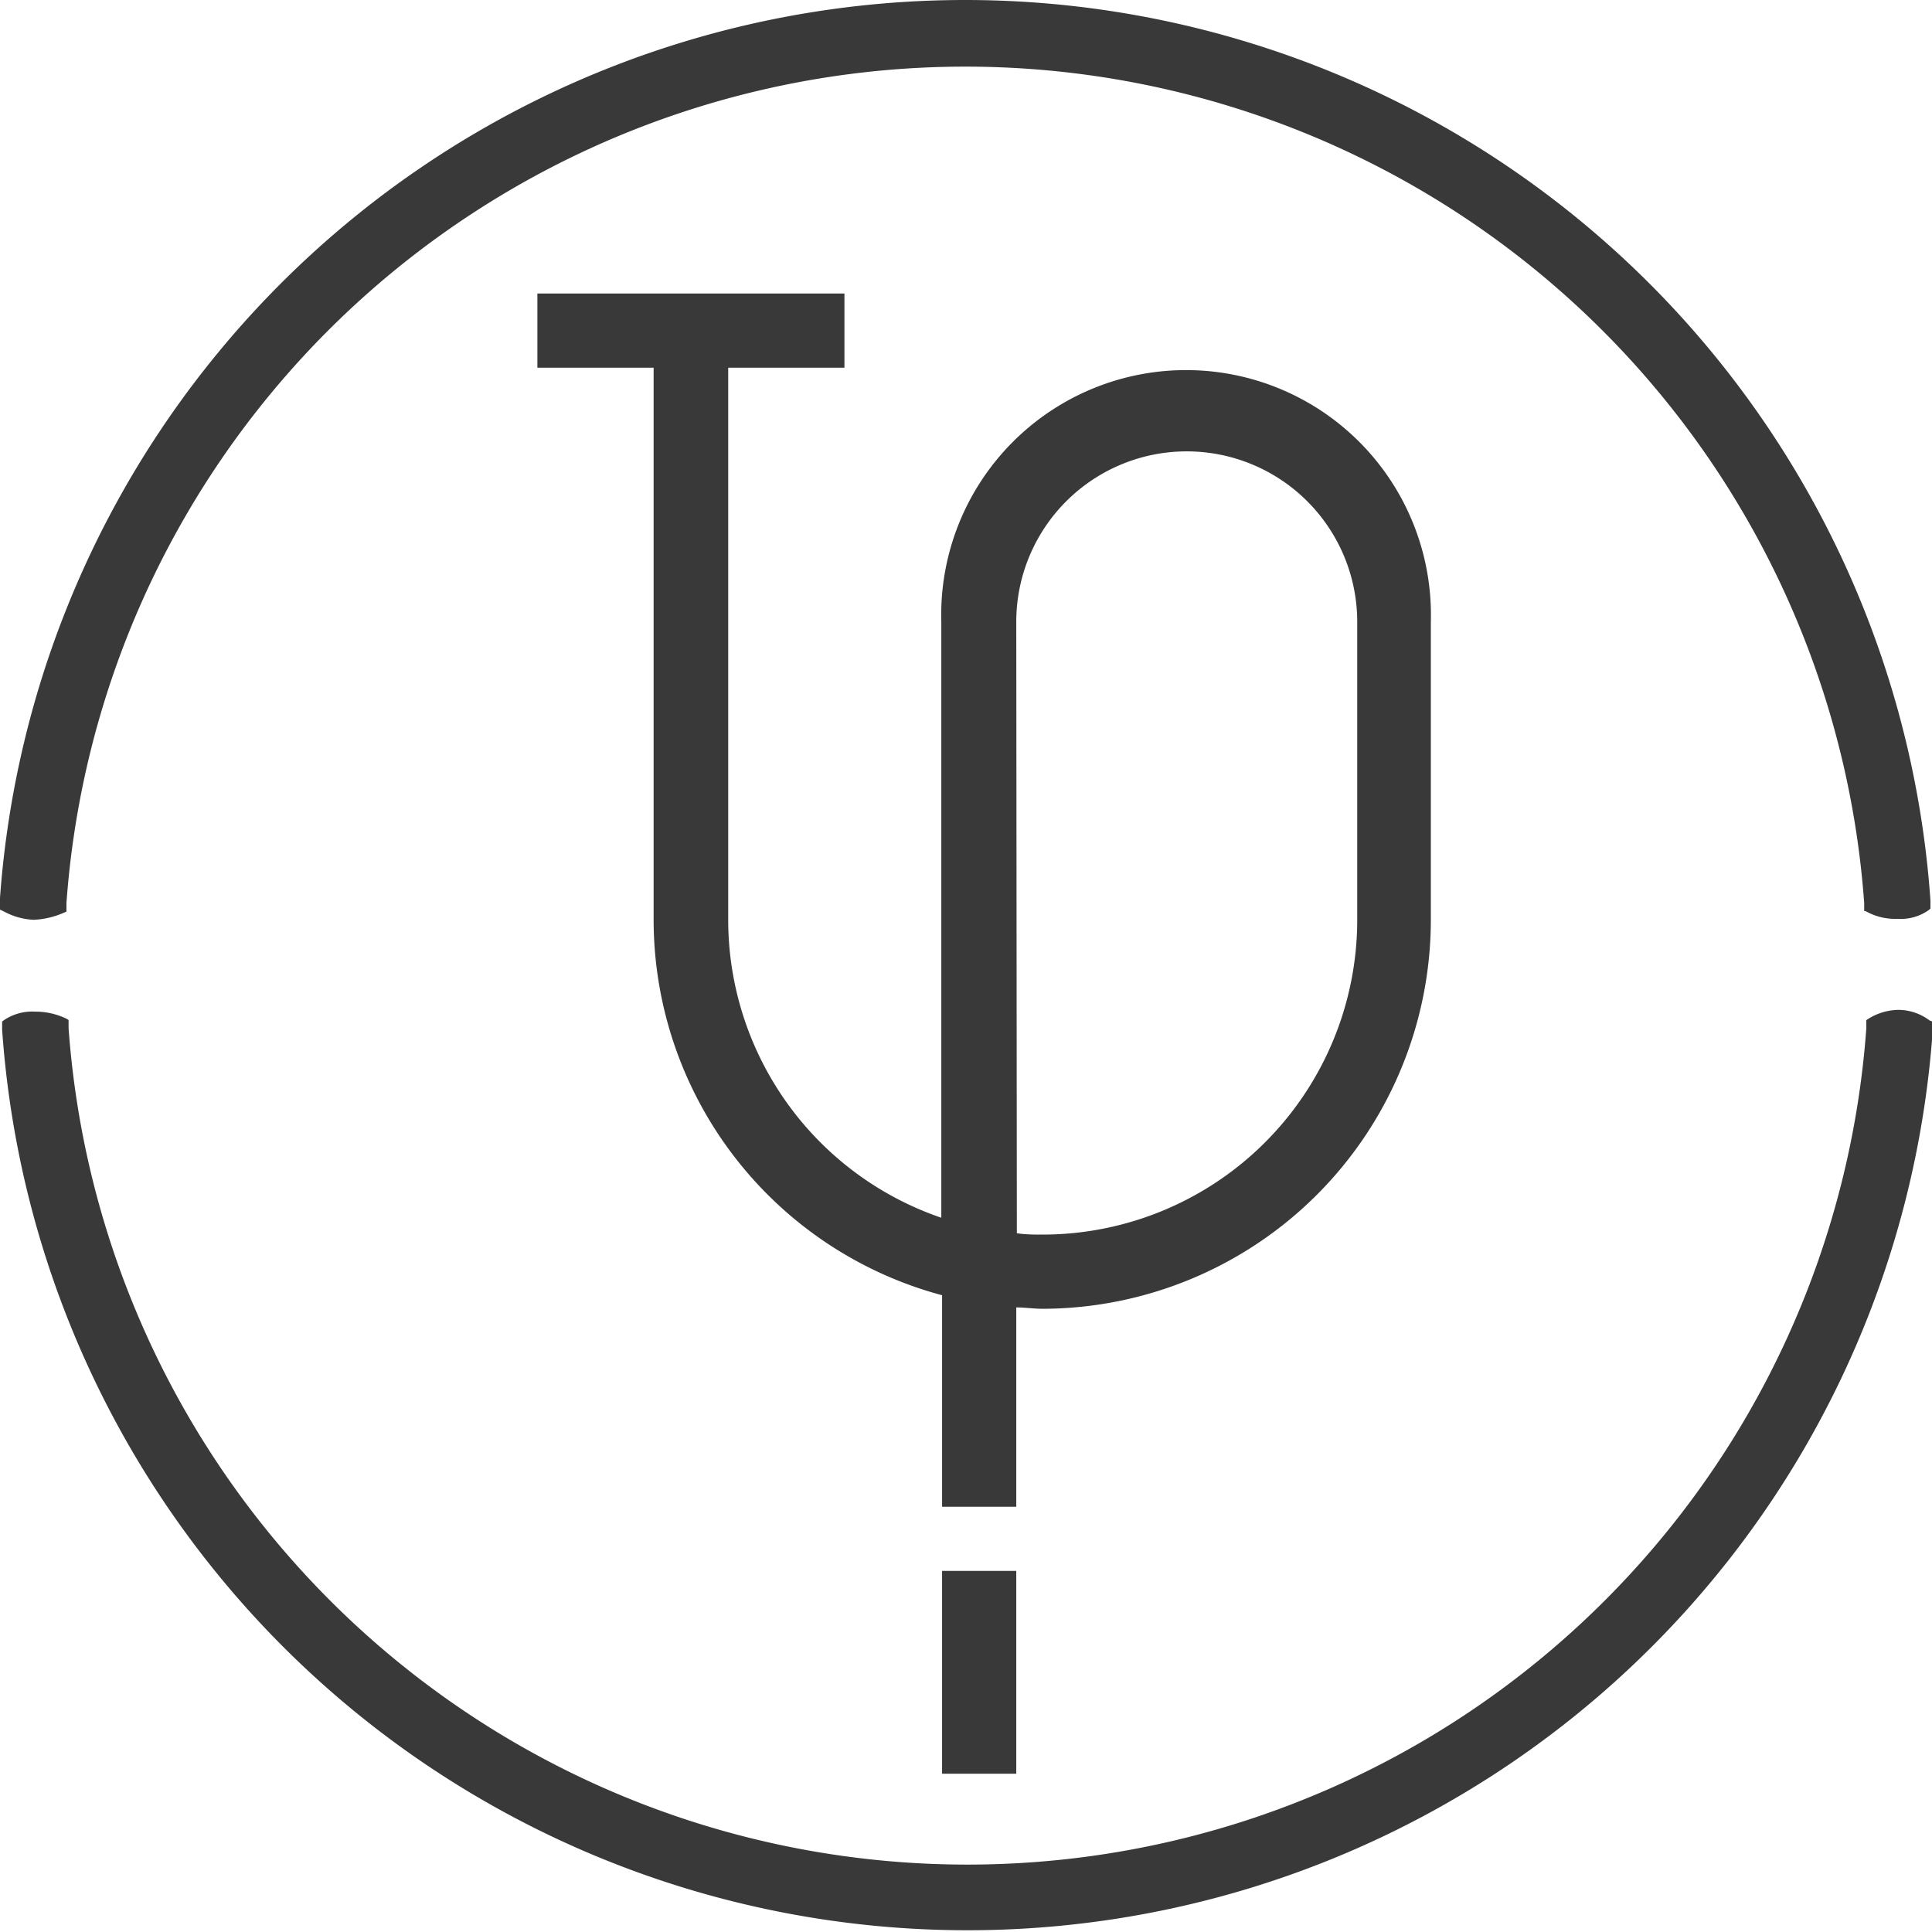
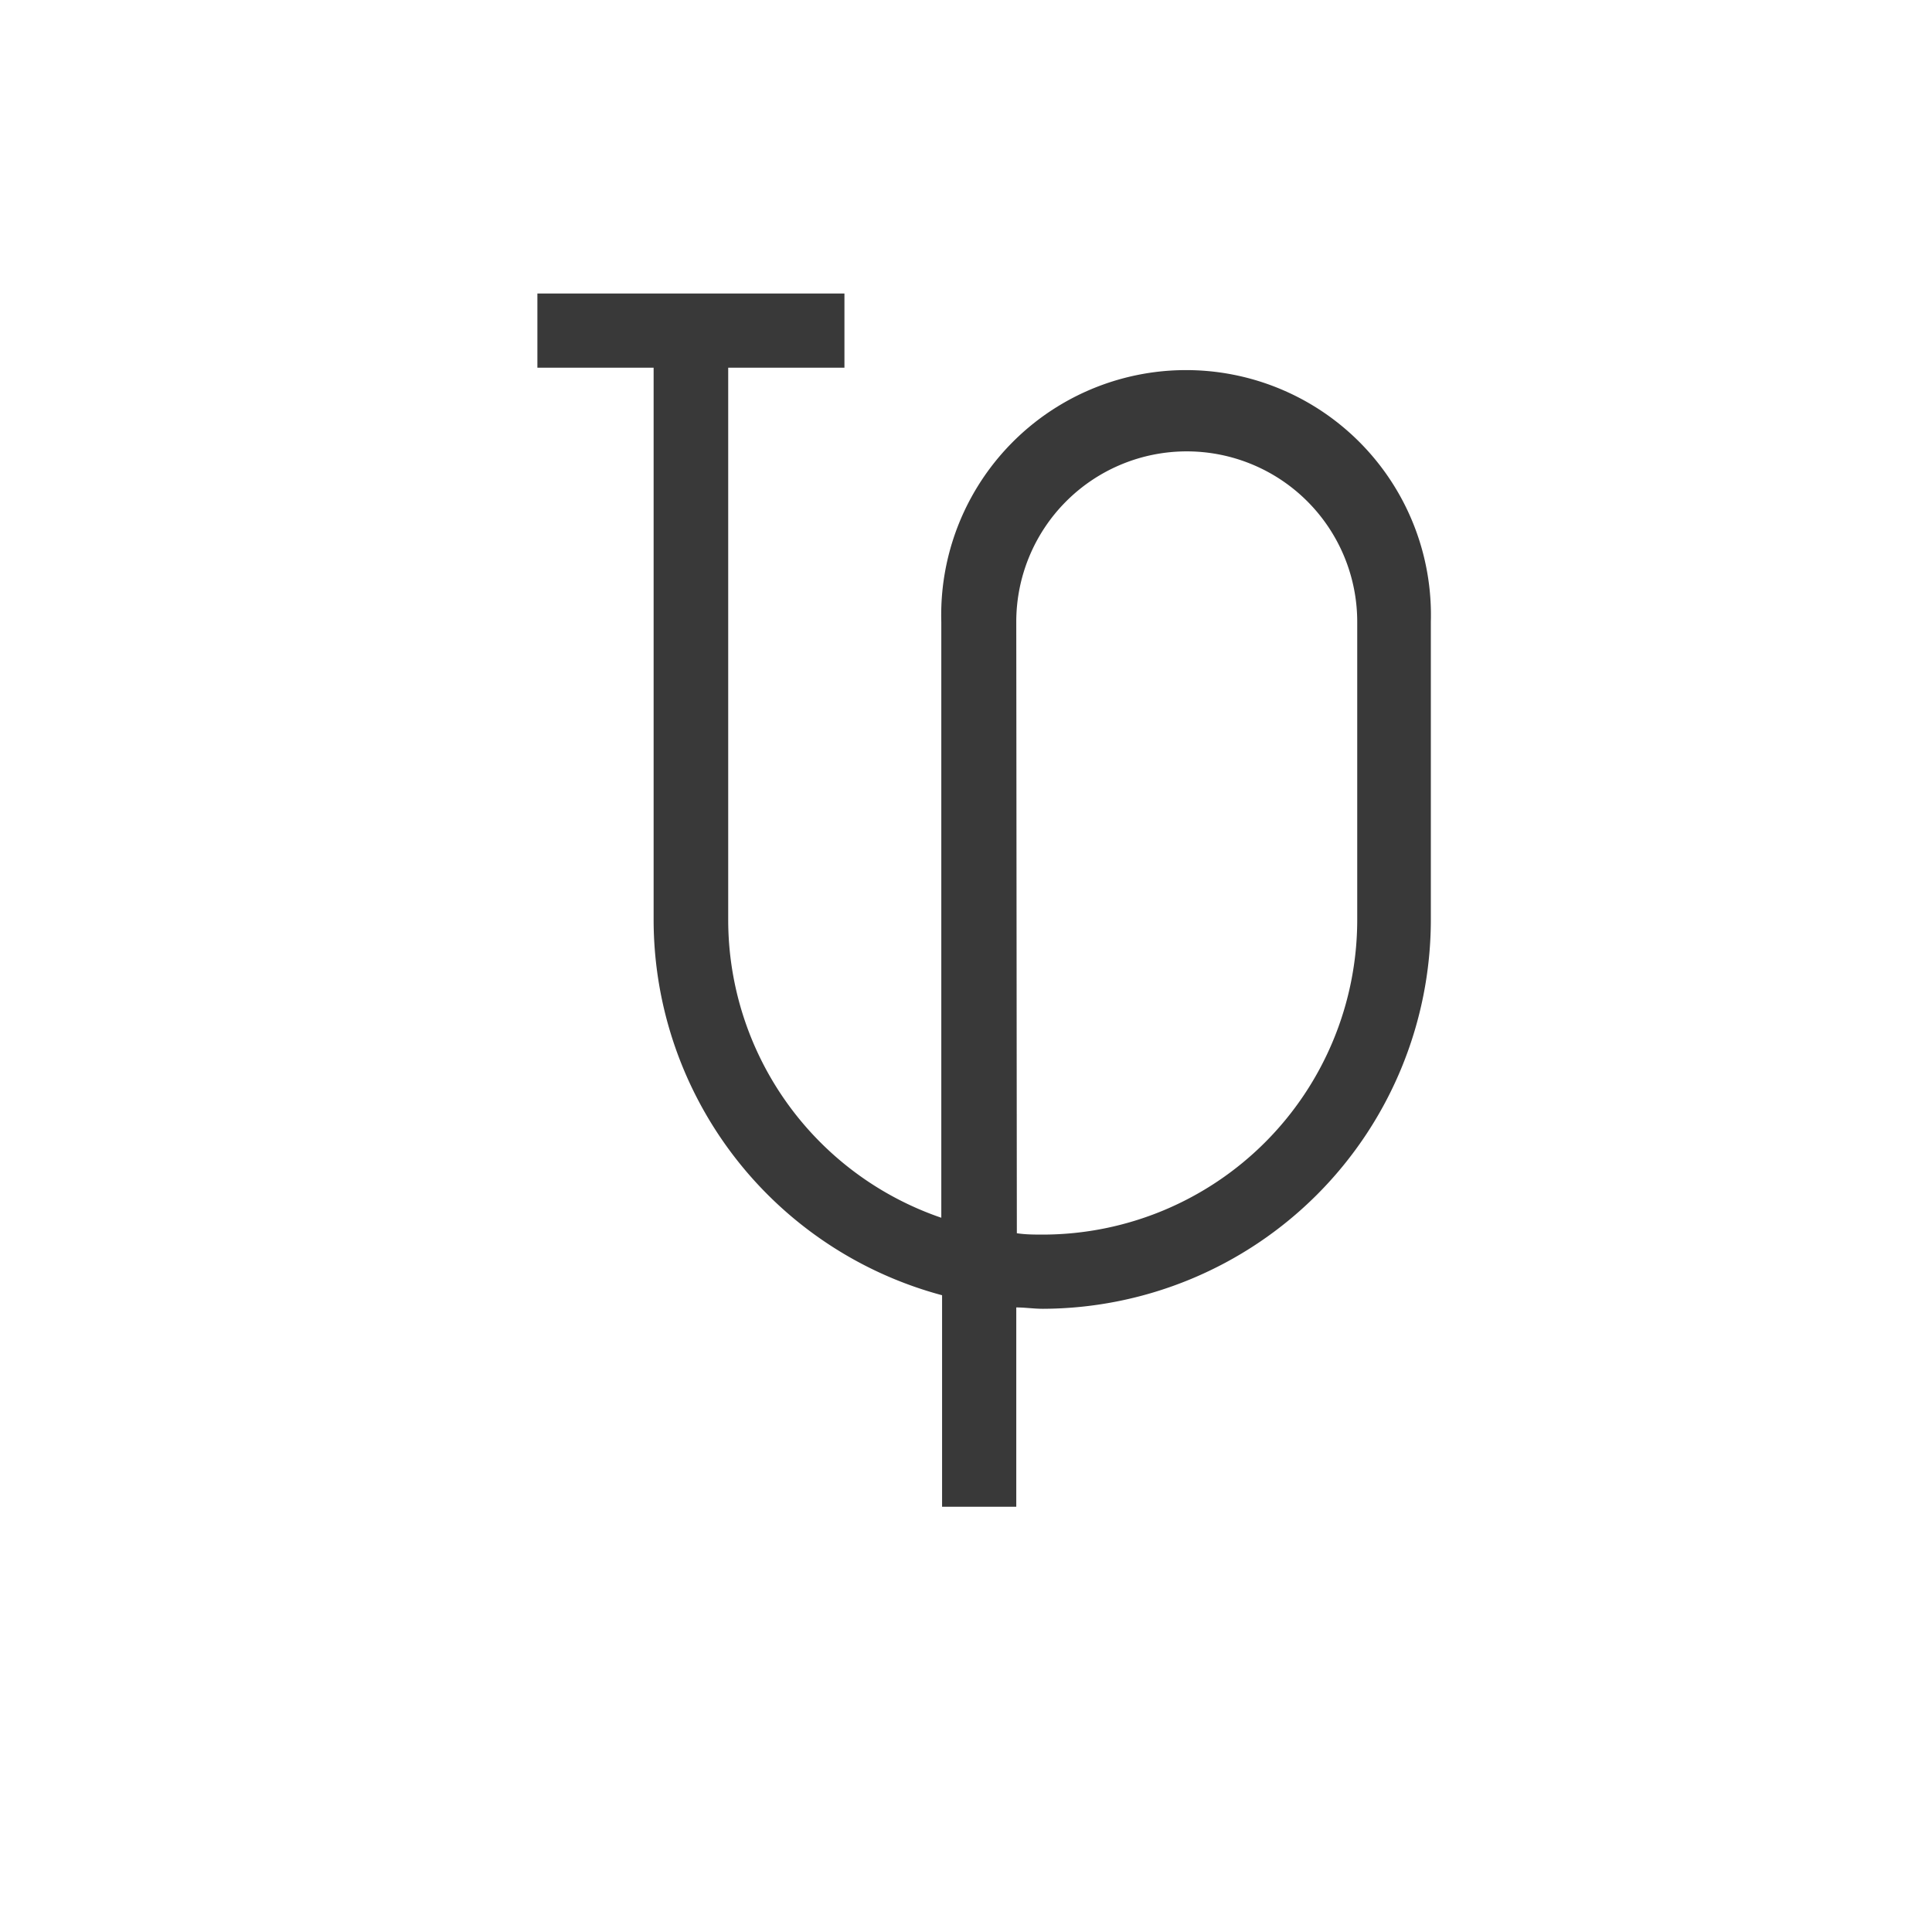
<svg xmlns="http://www.w3.org/2000/svg" id="IV_Lines" data-name="IV Lines" viewBox="0 0 99.73 99.73">
  <defs>
    <style>.cls-1{fill:#393939;}</style>
  </defs>
  <title>MD_Website_Icons_VA_IVLines</title>
-   <path class="cls-1" d="M124.75,77.82a2.68,2.68,0,0,0-1.62-.55,3,3,0,0,0-1.65.53l0,0c0,.14,0,.28,0,.41a46.52,46.52,0,0,1-92.8,0l0-.42-.12-.07a3.7,3.7,0,0,0-1.62-.36,2.62,2.62,0,0,0-1.55.41l-.14.1,0,.42a49.95,49.95,0,0,0,99.66,0c0-.14,0-.27,0-.41Z" transform="translate(-25.14 -25.14)" />
-   <path class="cls-1" d="M26.87,72.62a4.3,4.3,0,0,0,1.53-.35l.17-.07c0-.15,0-.29,0-.44a46.52,46.52,0,0,1,92.8,0c0,.13,0,.27,0,.41l.07,0a3.09,3.09,0,0,0,1.65.4,2.5,2.5,0,0,0,1.61-.45l.09-.08c0-.14,0-.27,0-.41a49.95,49.95,0,0,0-99.66,0c0,.15,0,.3,0,.46l.23.11A3.54,3.54,0,0,0,26.87,72.62Z" transform="translate(-25.14 -25.14)" />
  <path class="cls-1" d="M77.6,92.63c.46,0,.91.07,1.37.07A20.09,20.09,0,0,0,99,72.64V57.24a12.64,12.64,0,1,0-25.27,0V88a16.26,16.26,0,0,1-11-15.36V44.12h6V40.29H52.88v3.83h6V72.64A20.08,20.08,0,0,0,73.77,92v10.92H77.6Zm0-35.39a8.8,8.8,0,1,1,17.6,0v15.4A16.25,16.25,0,0,1,79,88.87c-.46,0-.91,0-1.37-.07Z" transform="translate(-25.14 -25.14)" />
-   <rect class="cls-1" x="48.63" y="81.09" width="3.83" height="10.47" />
</svg>